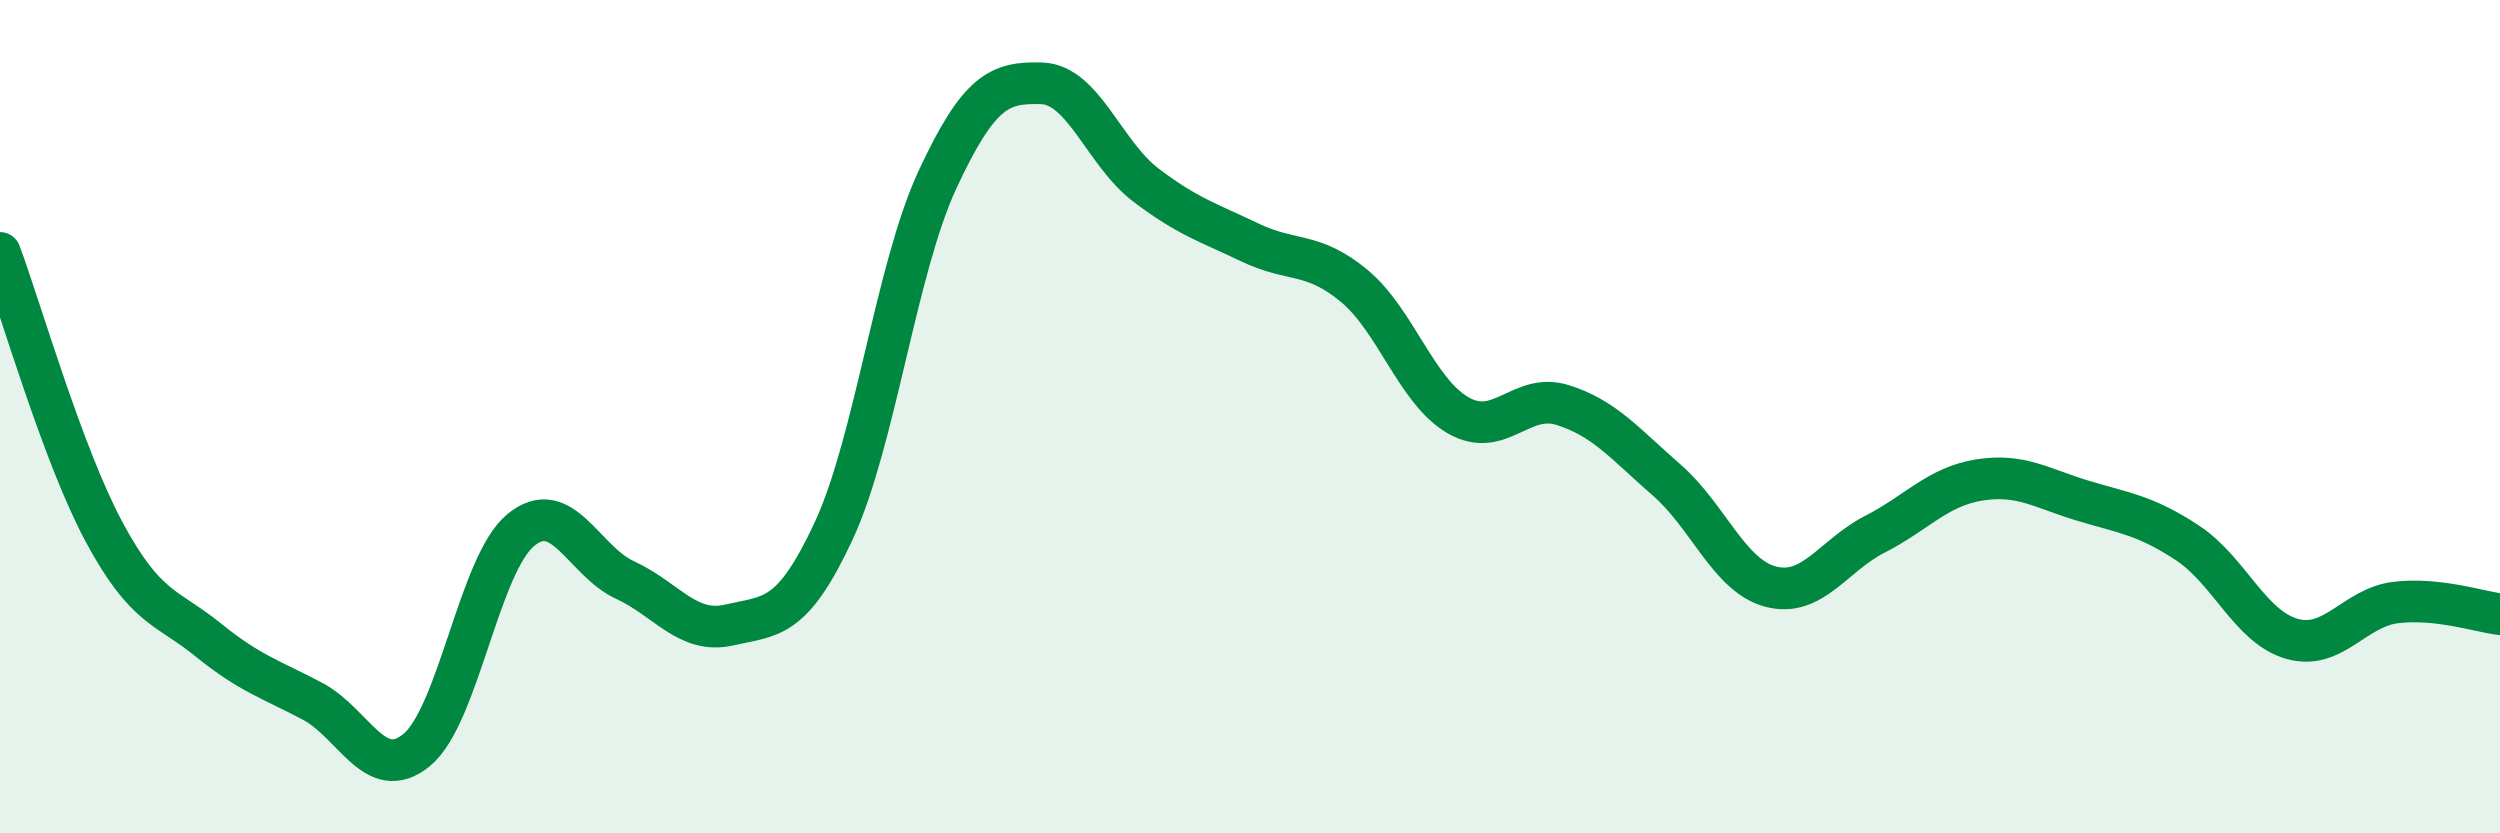
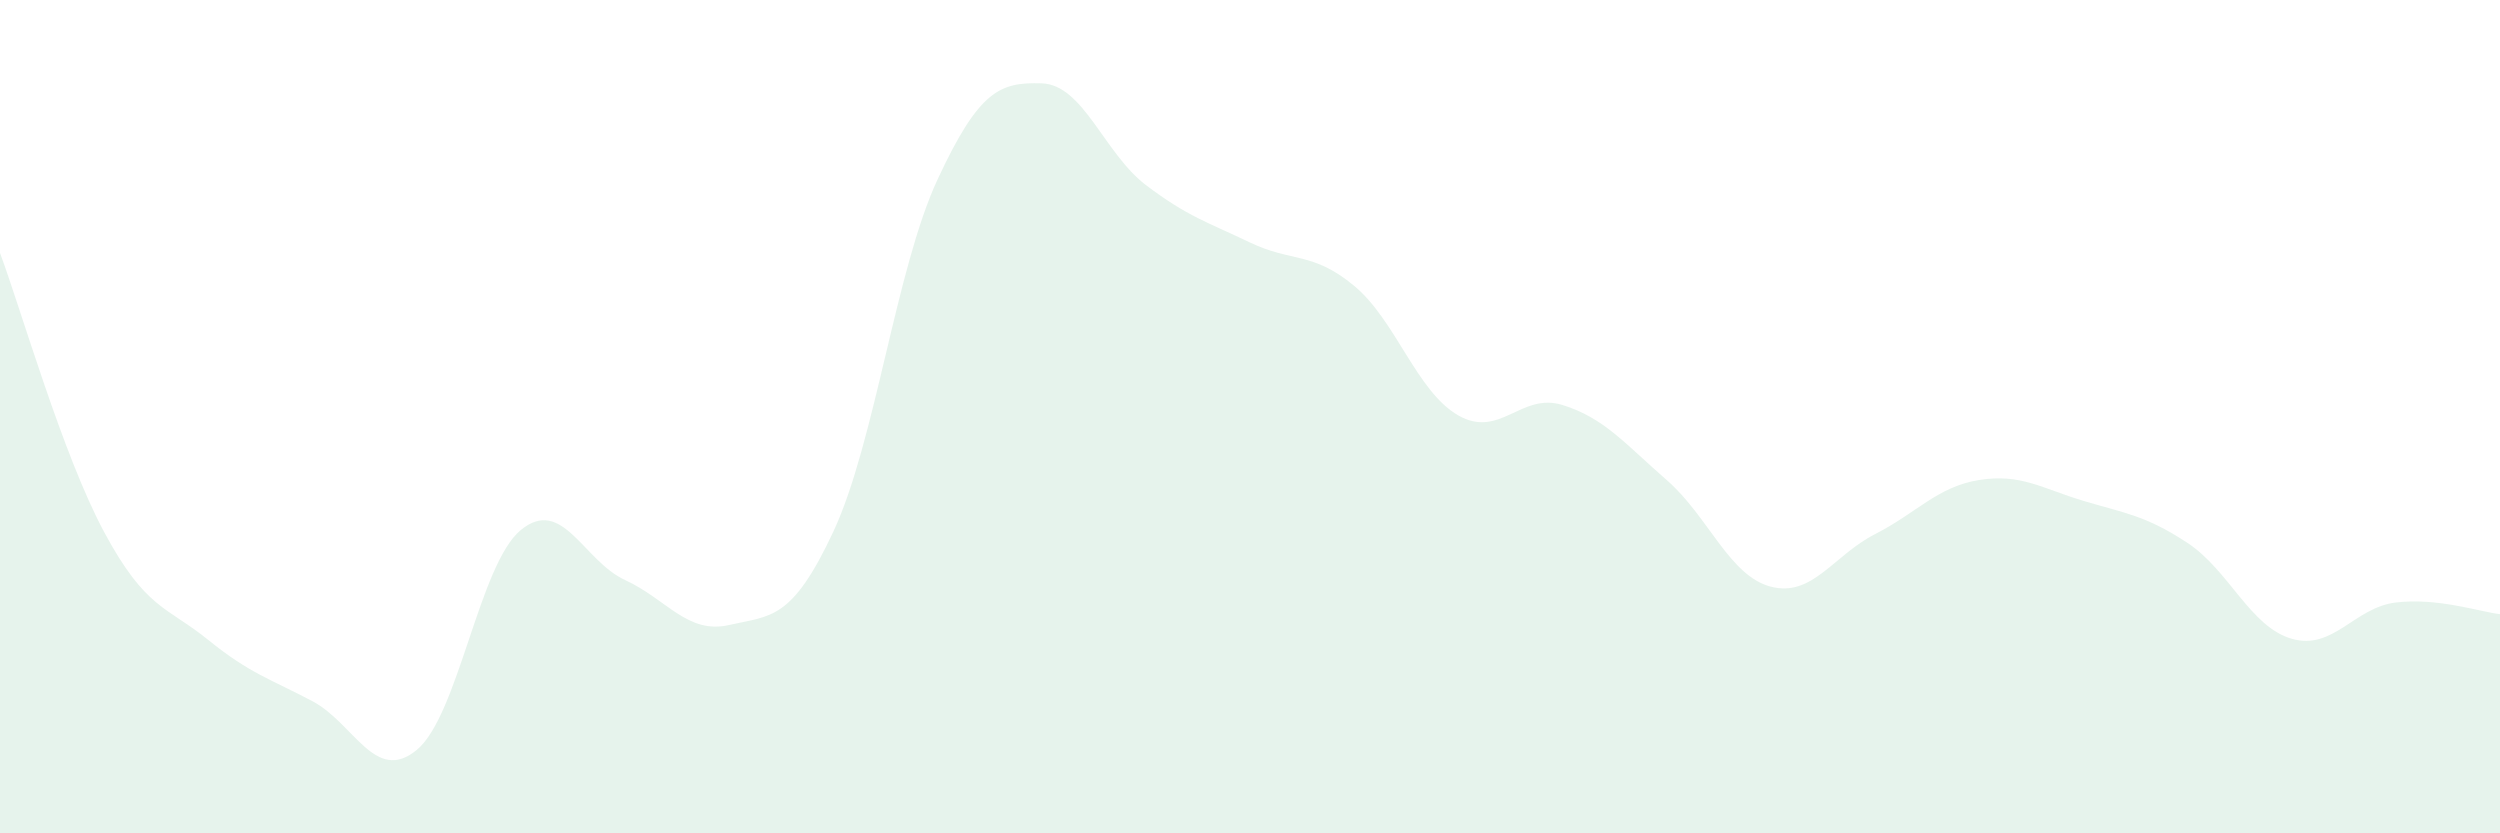
<svg xmlns="http://www.w3.org/2000/svg" width="60" height="20" viewBox="0 0 60 20">
  <path d="M 0,6.07 C 0.5,7.41 1.5,10.91 2.5,12.77 C 3.5,14.63 4,14.55 5,15.36 C 6,16.17 6.5,16.3 7.5,16.83 C 8.5,17.36 9,18.82 10,18 C 11,17.18 11.5,13.54 12.5,12.72 C 13.5,11.9 14,13.46 15,13.92 C 16,14.38 16.5,15.23 17.5,15 C 18.5,14.77 19,14.9 20,12.76 C 21,10.62 21.5,6.46 22.5,4.31 C 23.5,2.16 24,1.97 25,2 C 26,2.03 26.5,3.68 27.5,4.44 C 28.5,5.2 29,5.34 30,5.82 C 31,6.3 31.5,6.03 32.5,6.86 C 33.5,7.69 34,9.4 35,9.97 C 36,10.54 36.5,9.41 37.5,9.72 C 38.5,10.03 39,10.65 40,11.52 C 41,12.39 41.5,13.82 42.5,14.08 C 43.5,14.34 44,13.33 45,12.82 C 46,12.31 46.5,11.68 47.5,11.52 C 48.5,11.36 49,11.72 50,12.02 C 51,12.32 51.5,12.37 52.5,13.03 C 53.5,13.69 54,15.04 55,15.33 C 56,15.62 56.5,14.58 57.5,14.46 C 58.5,14.34 59.5,14.68 60,14.74L60 20L0 20Z" fill="#008740" opacity="0.1" stroke-linecap="round" stroke-linejoin="round" />
-   <path d="M 0,6.07 C 0.5,7.41 1.5,10.91 2.5,12.77 C 3.5,14.63 4,14.55 5,15.36 C 6,16.17 6.5,16.3 7.5,16.83 C 8.5,17.36 9,18.82 10,18 C 11,17.18 11.5,13.54 12.5,12.72 C 13.5,11.9 14,13.46 15,13.92 C 16,14.38 16.5,15.23 17.5,15 C 18.5,14.77 19,14.9 20,12.76 C 21,10.62 21.5,6.46 22.5,4.31 C 23.5,2.16 24,1.97 25,2 C 26,2.03 26.5,3.68 27.5,4.44 C 28.5,5.2 29,5.34 30,5.82 C 31,6.3 31.5,6.03 32.5,6.86 C 33.5,7.69 34,9.4 35,9.97 C 36,10.54 36.5,9.41 37.5,9.72 C 38.5,10.03 39,10.65 40,11.52 C 41,12.39 41.5,13.82 42.5,14.08 C 43.5,14.34 44,13.33 45,12.82 C 46,12.31 46.5,11.68 47.5,11.52 C 48.5,11.36 49,11.72 50,12.02 C 51,12.32 51.5,12.37 52.5,13.03 C 53.5,13.69 54,15.04 55,15.33 C 56,15.62 56.5,14.58 57.5,14.46 C 58.5,14.34 59.5,14.68 60,14.74" stroke="#008740" stroke-width="1" fill="none" stroke-linecap="round" stroke-linejoin="round" />
</svg>